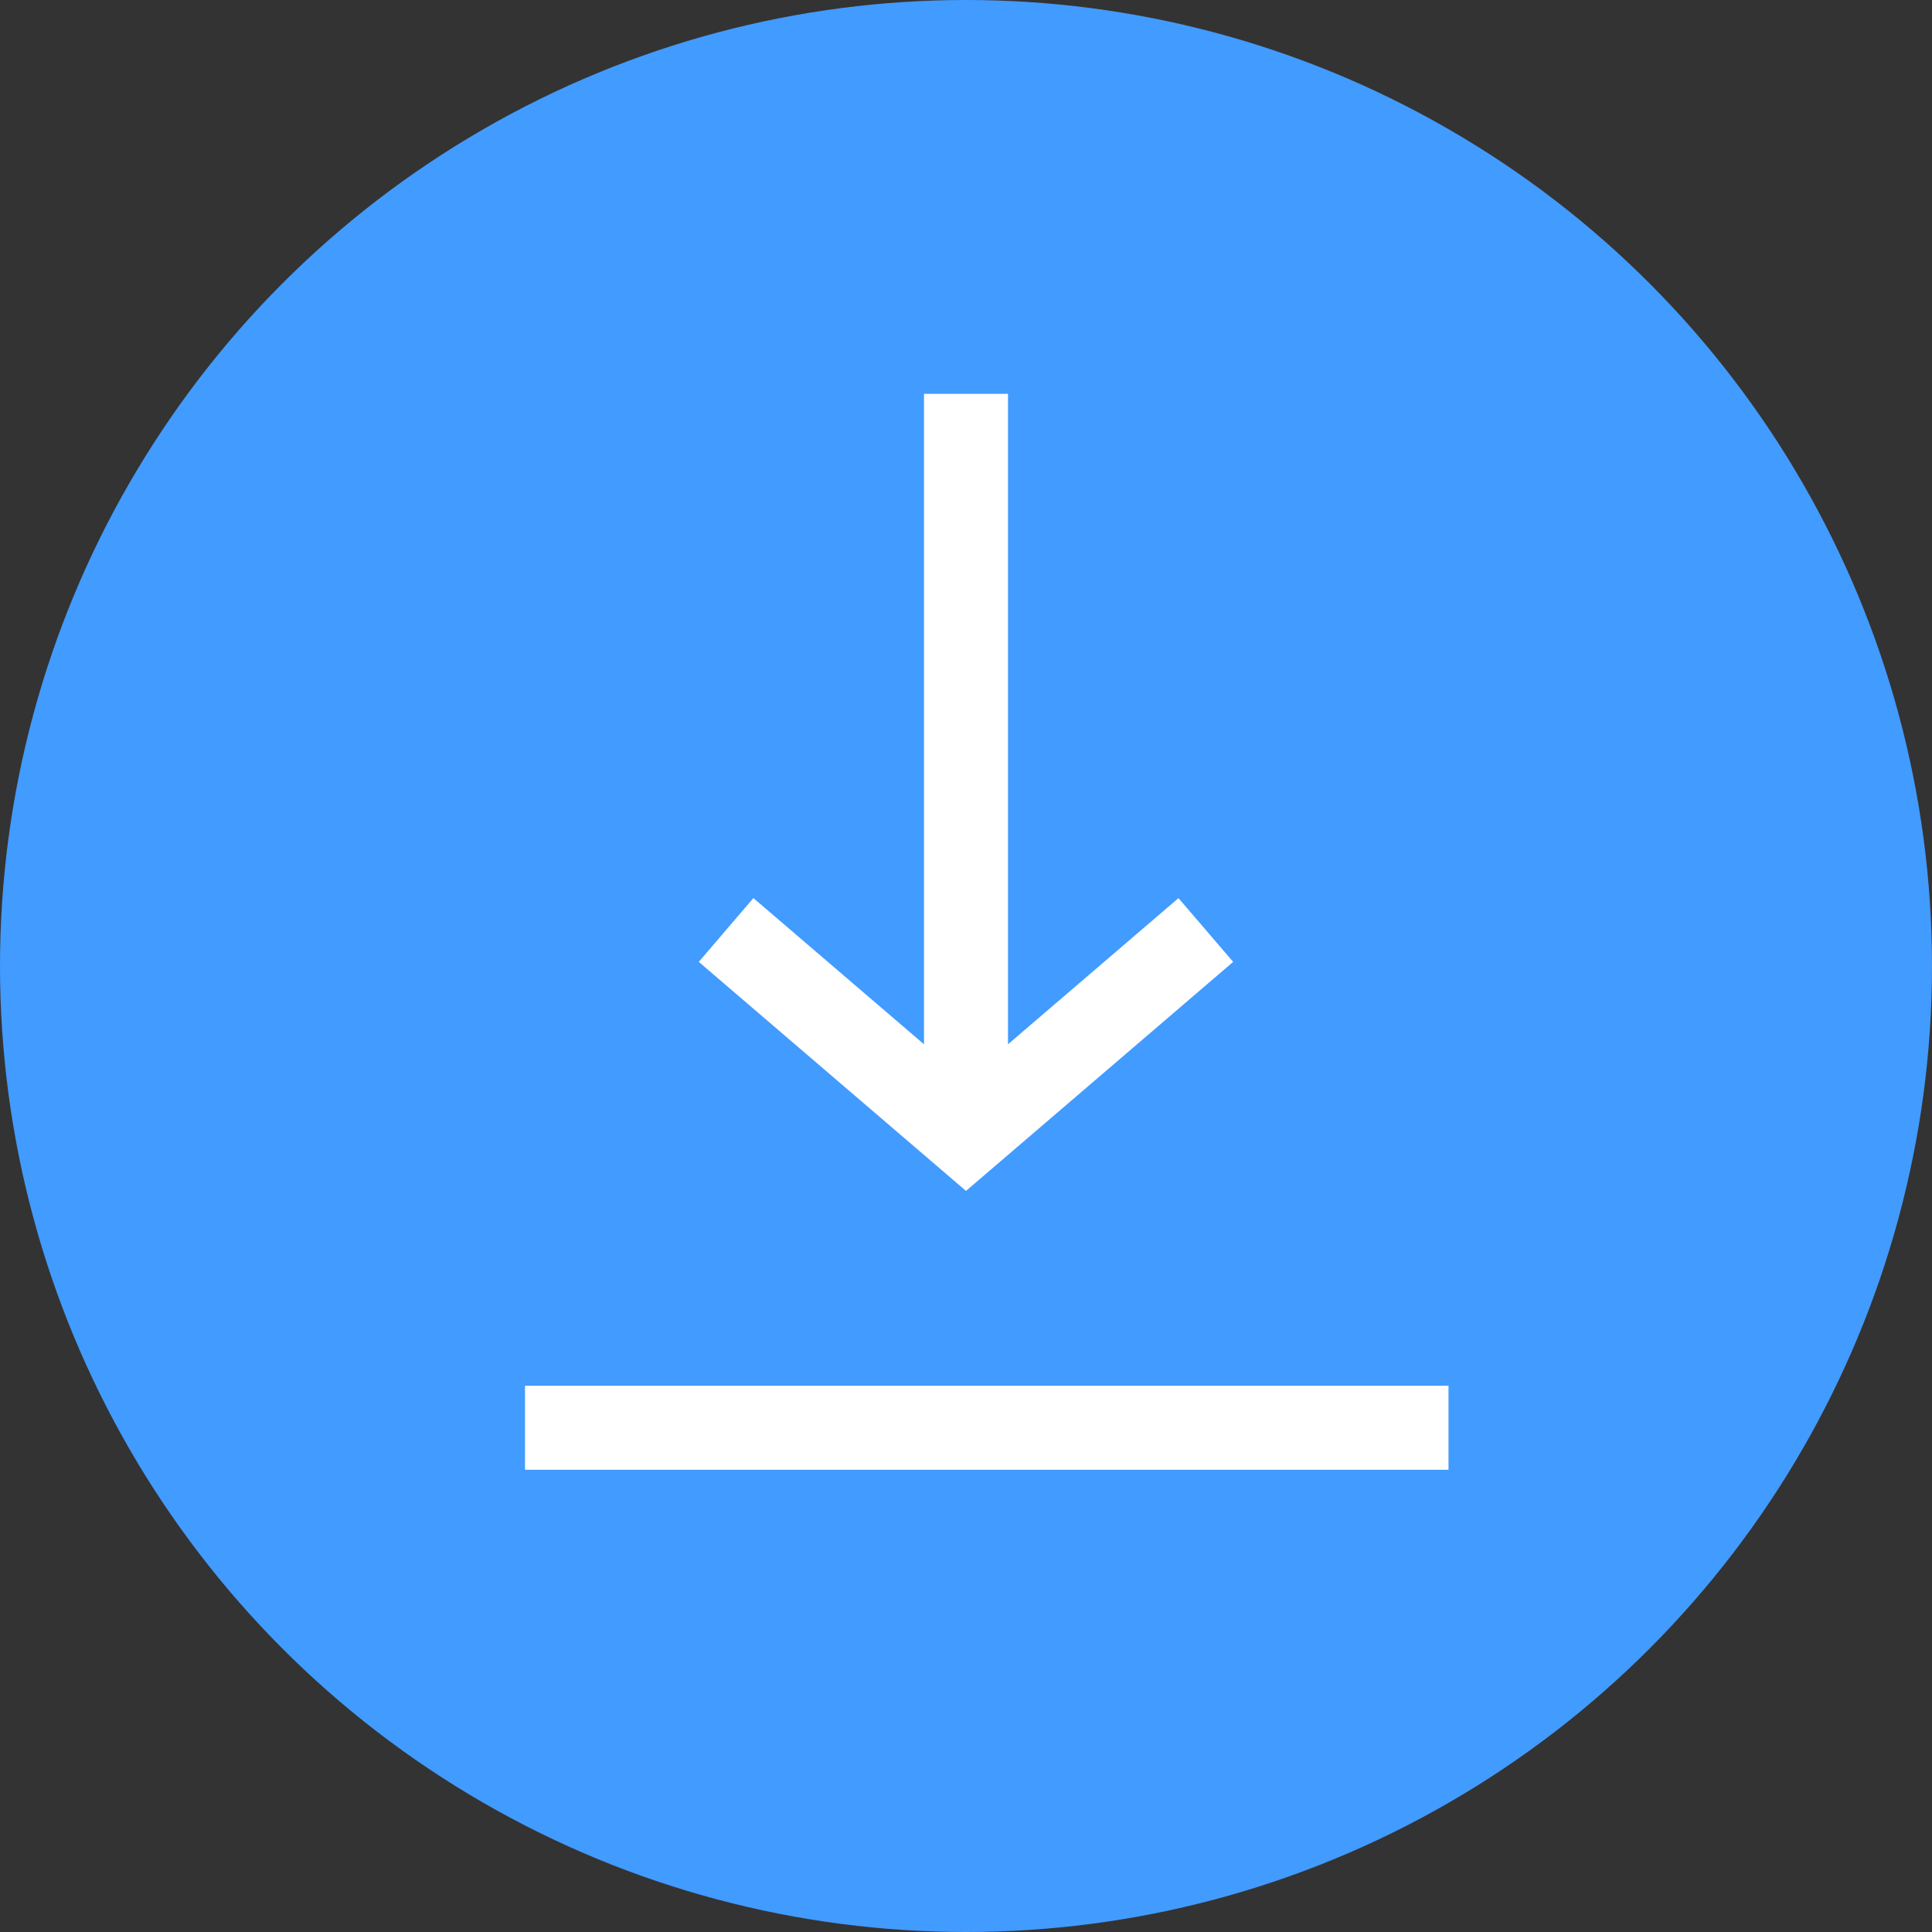
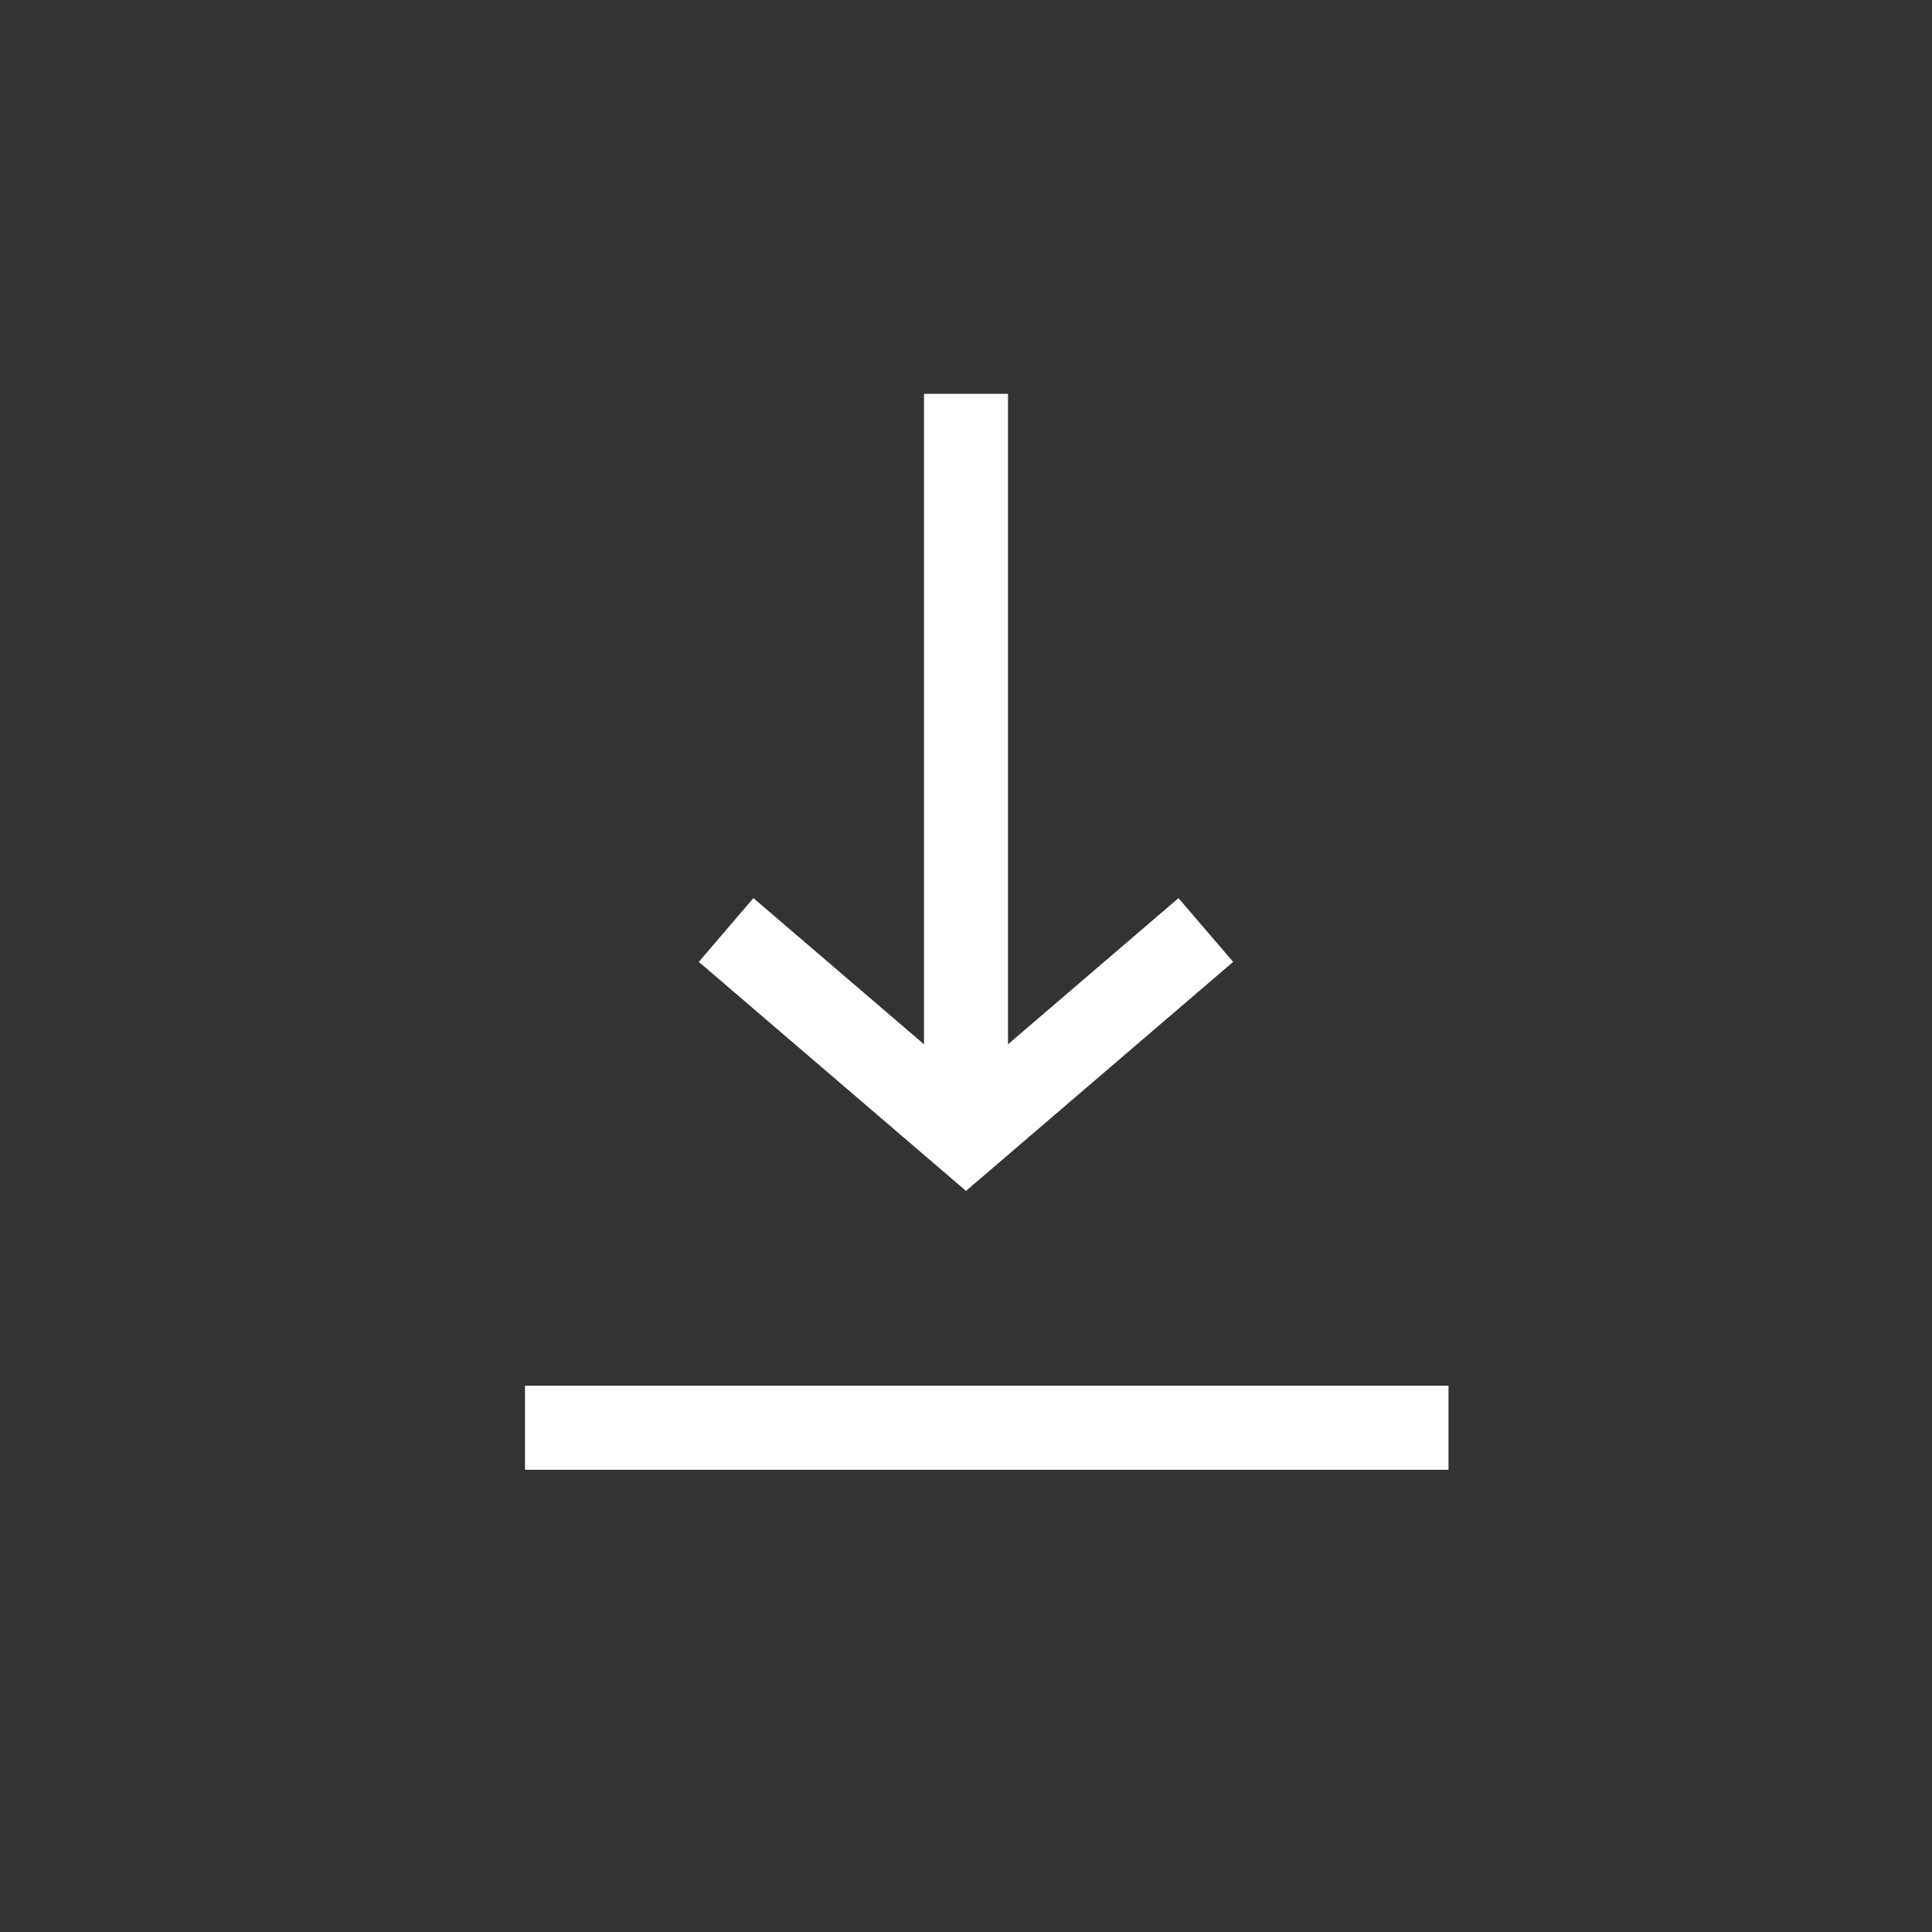
<svg xmlns="http://www.w3.org/2000/svg" width="46" height="46" viewBox="0 0 46 46">
  <rect x="0" y="0" width="46" height="46" fill="#333333" stroke="none" />
  <defs>
    <style>
      .cls-1 {
        fill: #429bff;
      }

      .cls-2 {
        fill: #fff;
      }
    </style>
  </defs>
  <g id="グループ_3817" data-name="グループ 3817" transform="translate(-286 -1220)">
-     <circle id="楕円形_79" data-name="楕円形 79" class="cls-1" cx="23" cy="23" r="23" transform="translate(286 1220)" />
    <g id="グループ_3816" data-name="グループ 3816">
      <path id="パス_320" data-name="パス 320" class="cls-2" d="M.759,12.072l-1.519-1.3L3.578,5.71-.759.651.759-.651,6.212,5.71Z" transform="translate(314.71 1242.143) rotate(90)" />
      <path id="パス_321" data-name="パス 321" class="cls-2" d="M2770.5,1308.289h-2v-17.937h2Z" transform="translate(-2460.5 -60.975)" />
      <path id="パス_322" data-name="パス 322" class="cls-2" d="M2770.5,1312.339h-2v-21.988h2Z" transform="translate(1610.839 -1515.506) rotate(90)" />
    </g>
  </g>
</svg>